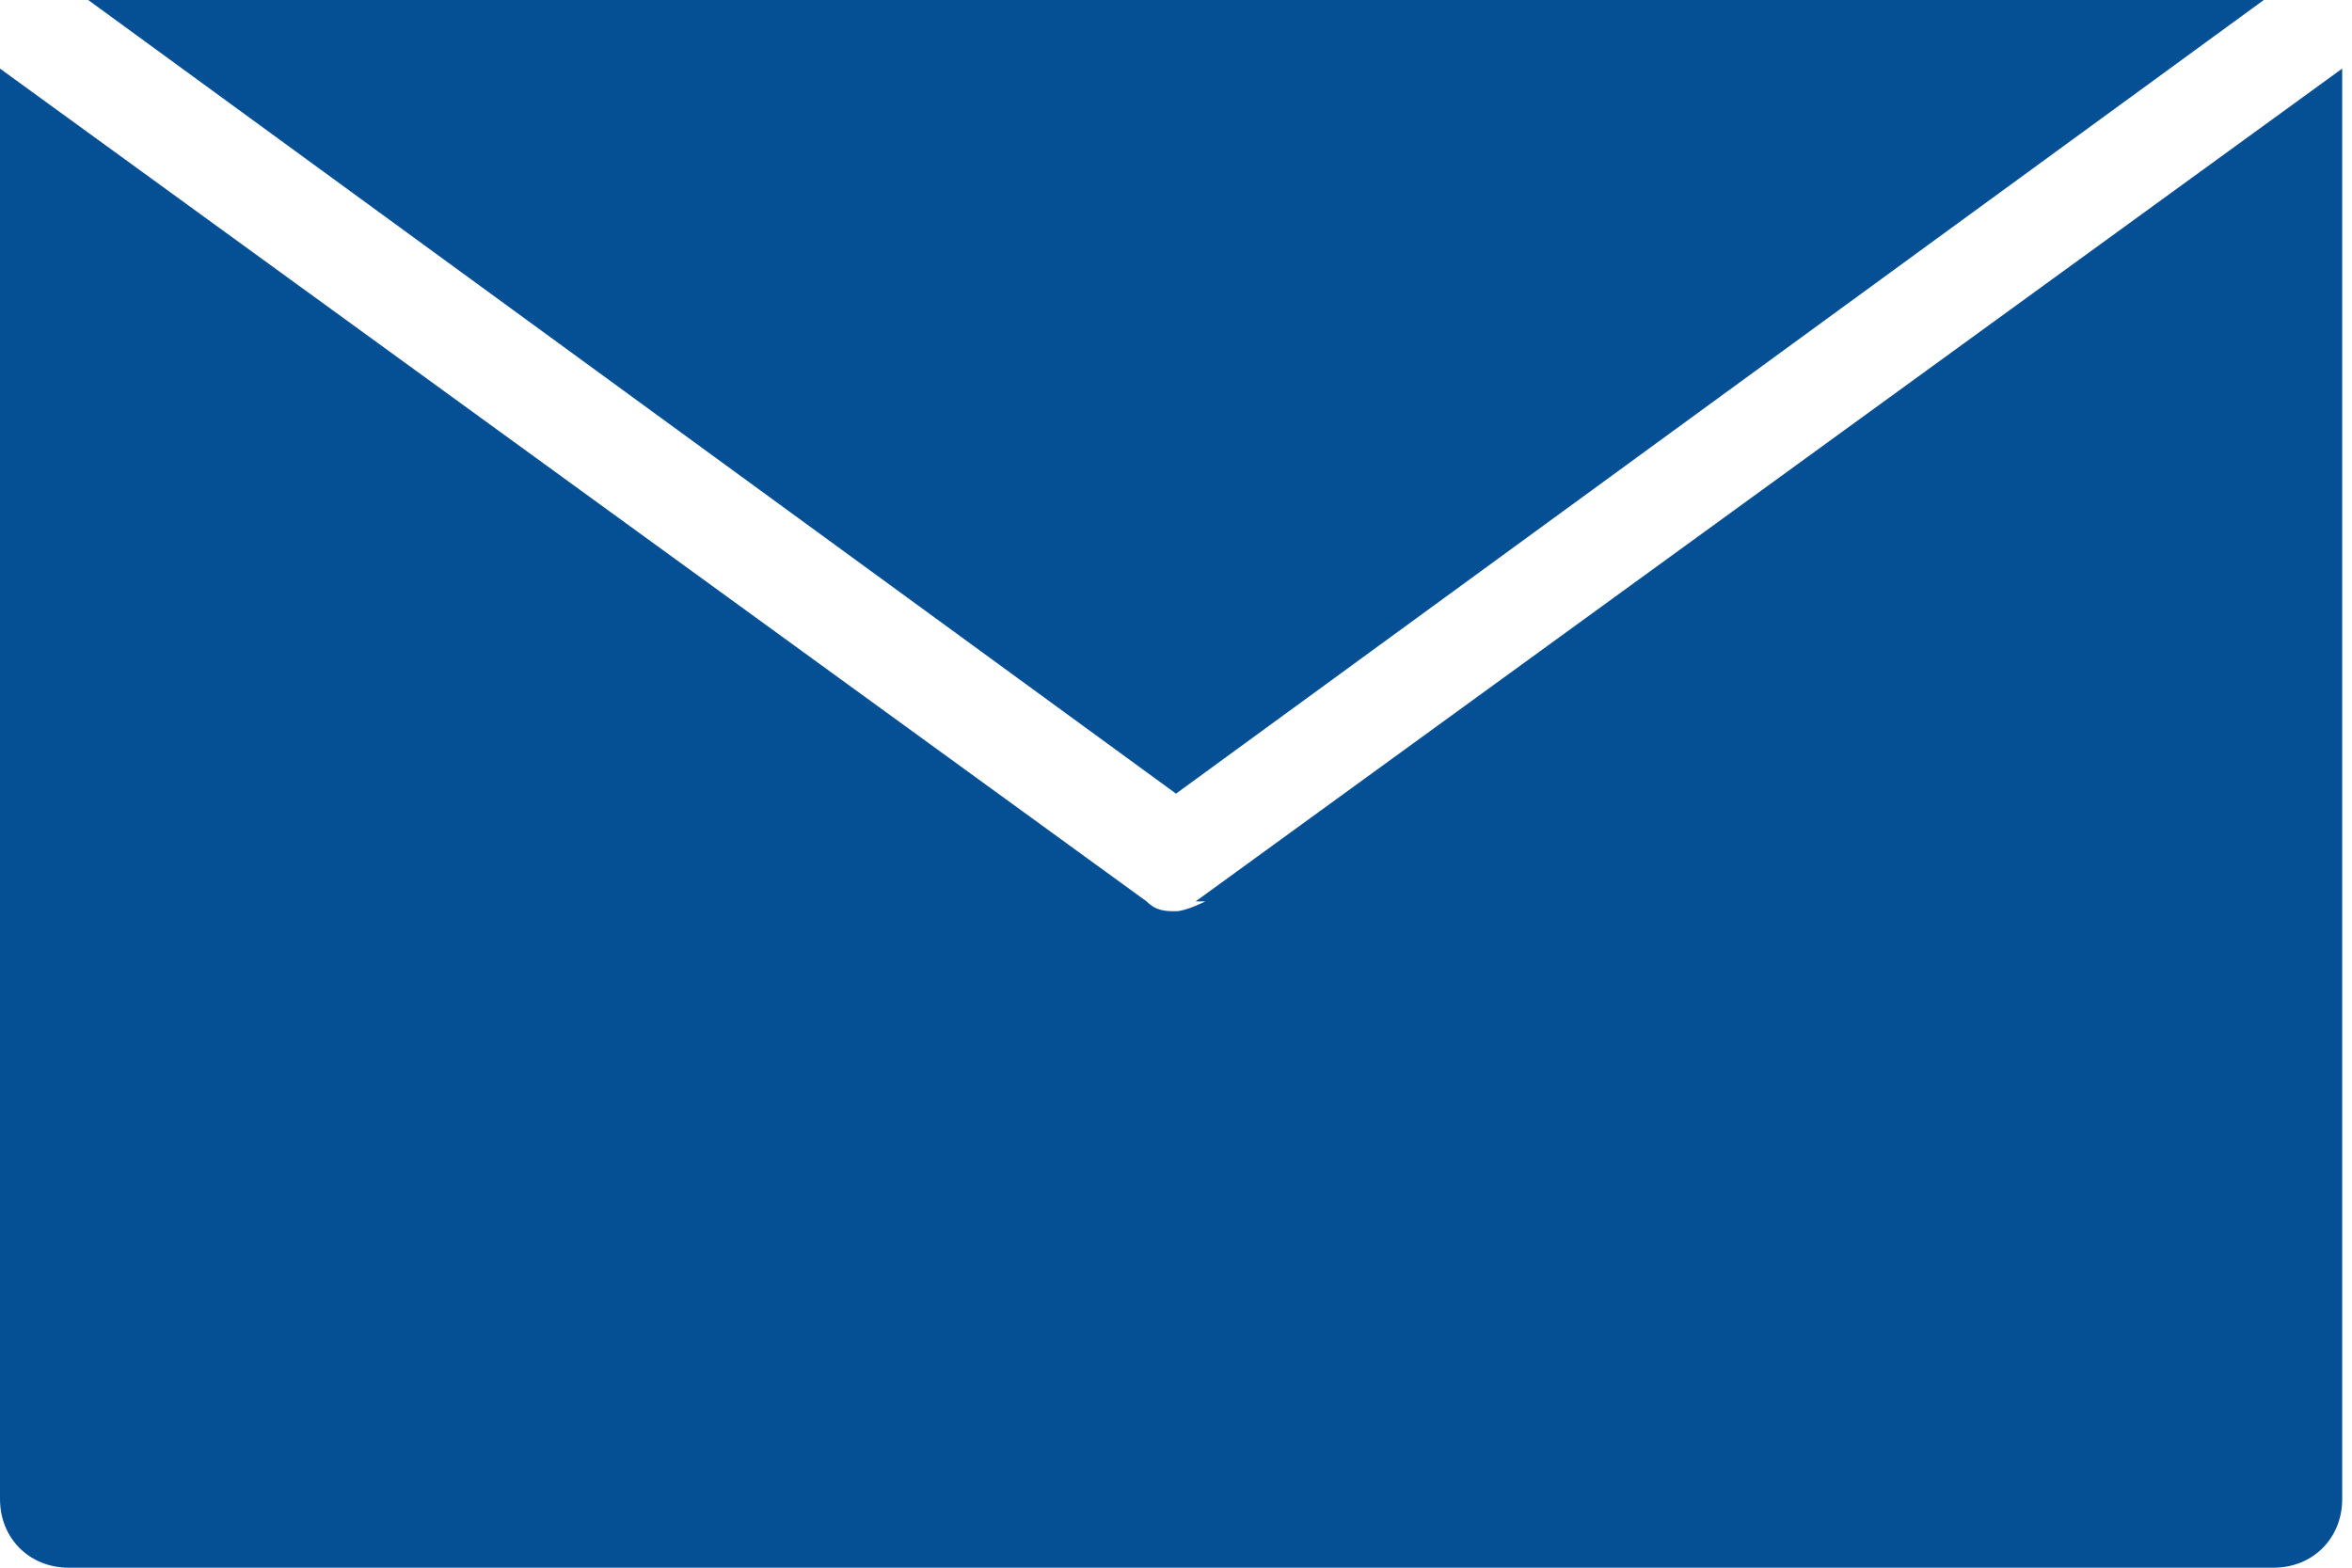
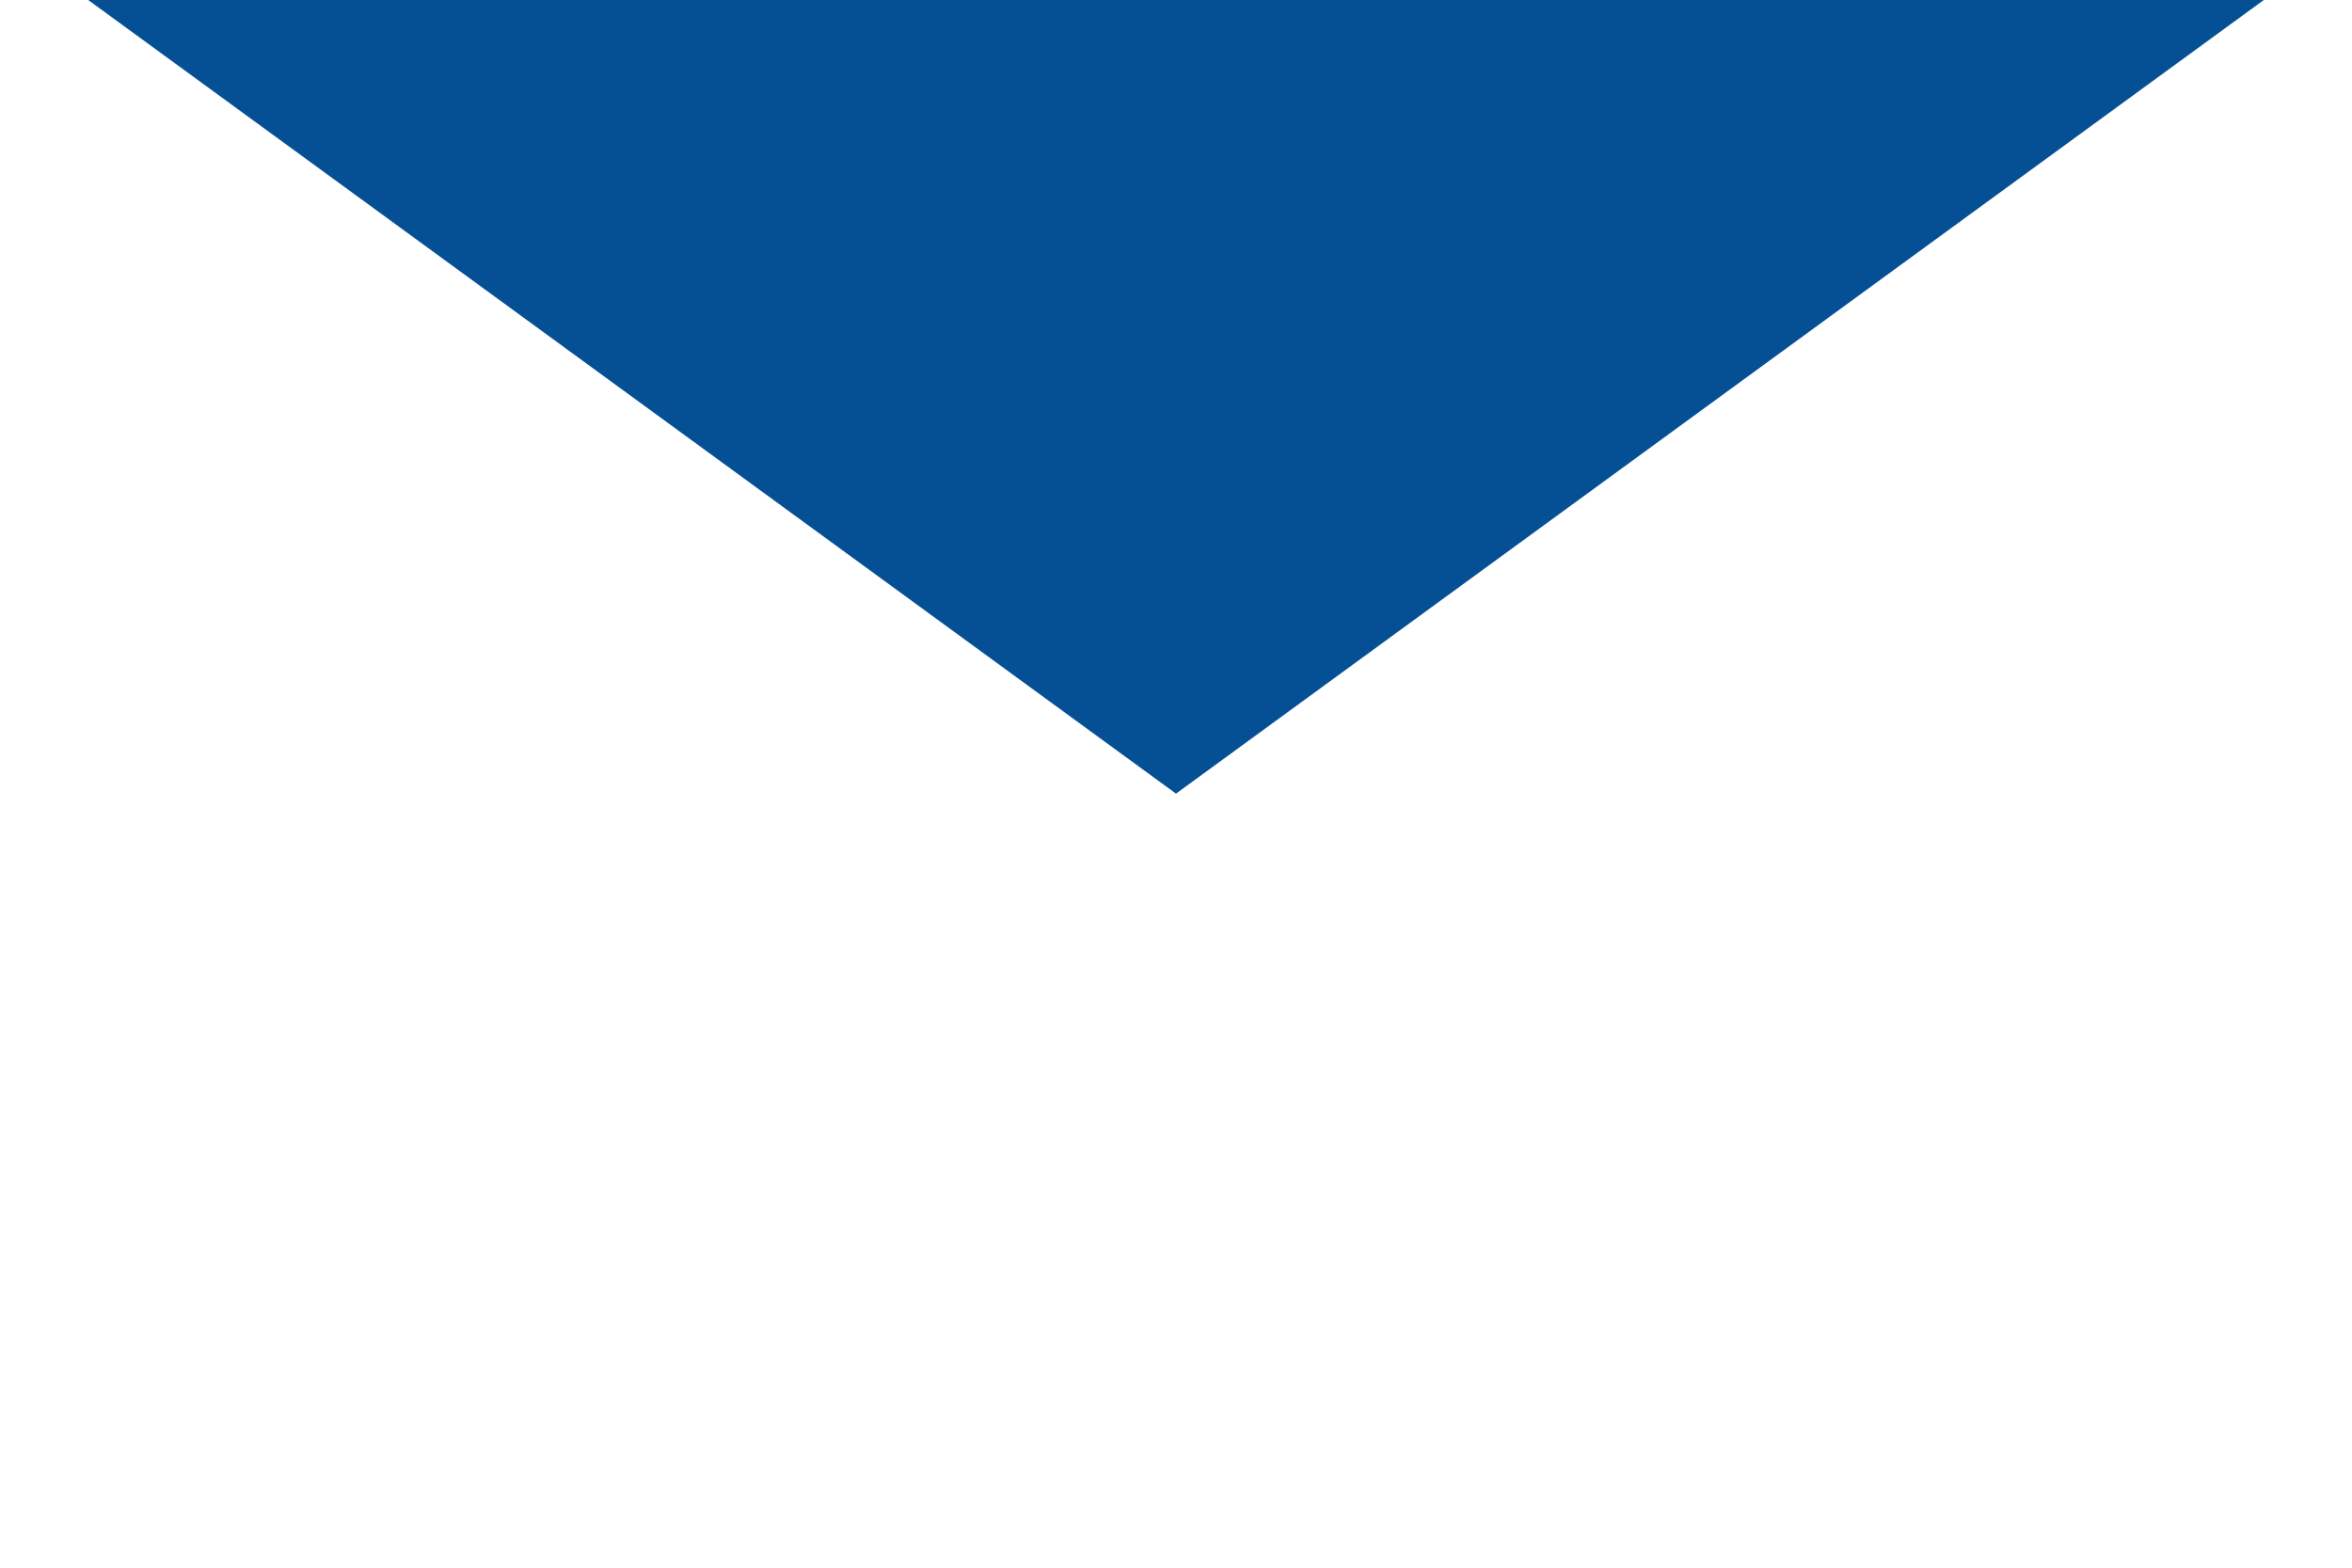
<svg xmlns="http://www.w3.org/2000/svg" version="1.1" viewBox="0 0 24 16">
  <defs>
    <style>
      .cls-1 {
        fill: #055095;
      }
    </style>
  </defs>
  <g>
    <g id="_レイヤー_2">
      <g>
        <polygon class="cls-1" points="23.1 0 .9 0 12 8.1 23.1 0" />
-         <path class="cls-1" d="M12.3,9.2c0,0-.2.1-.3.1s-.2,0-.3-.1L0,.7s0,0,0,0v14.6c0,.4.3.7.7.7h22.5c.4,0,.7-.3.7-.7V.7s0,0,0,0l-11.7,8.5Z" />
      </g>
    </g>
  </g>
</svg>